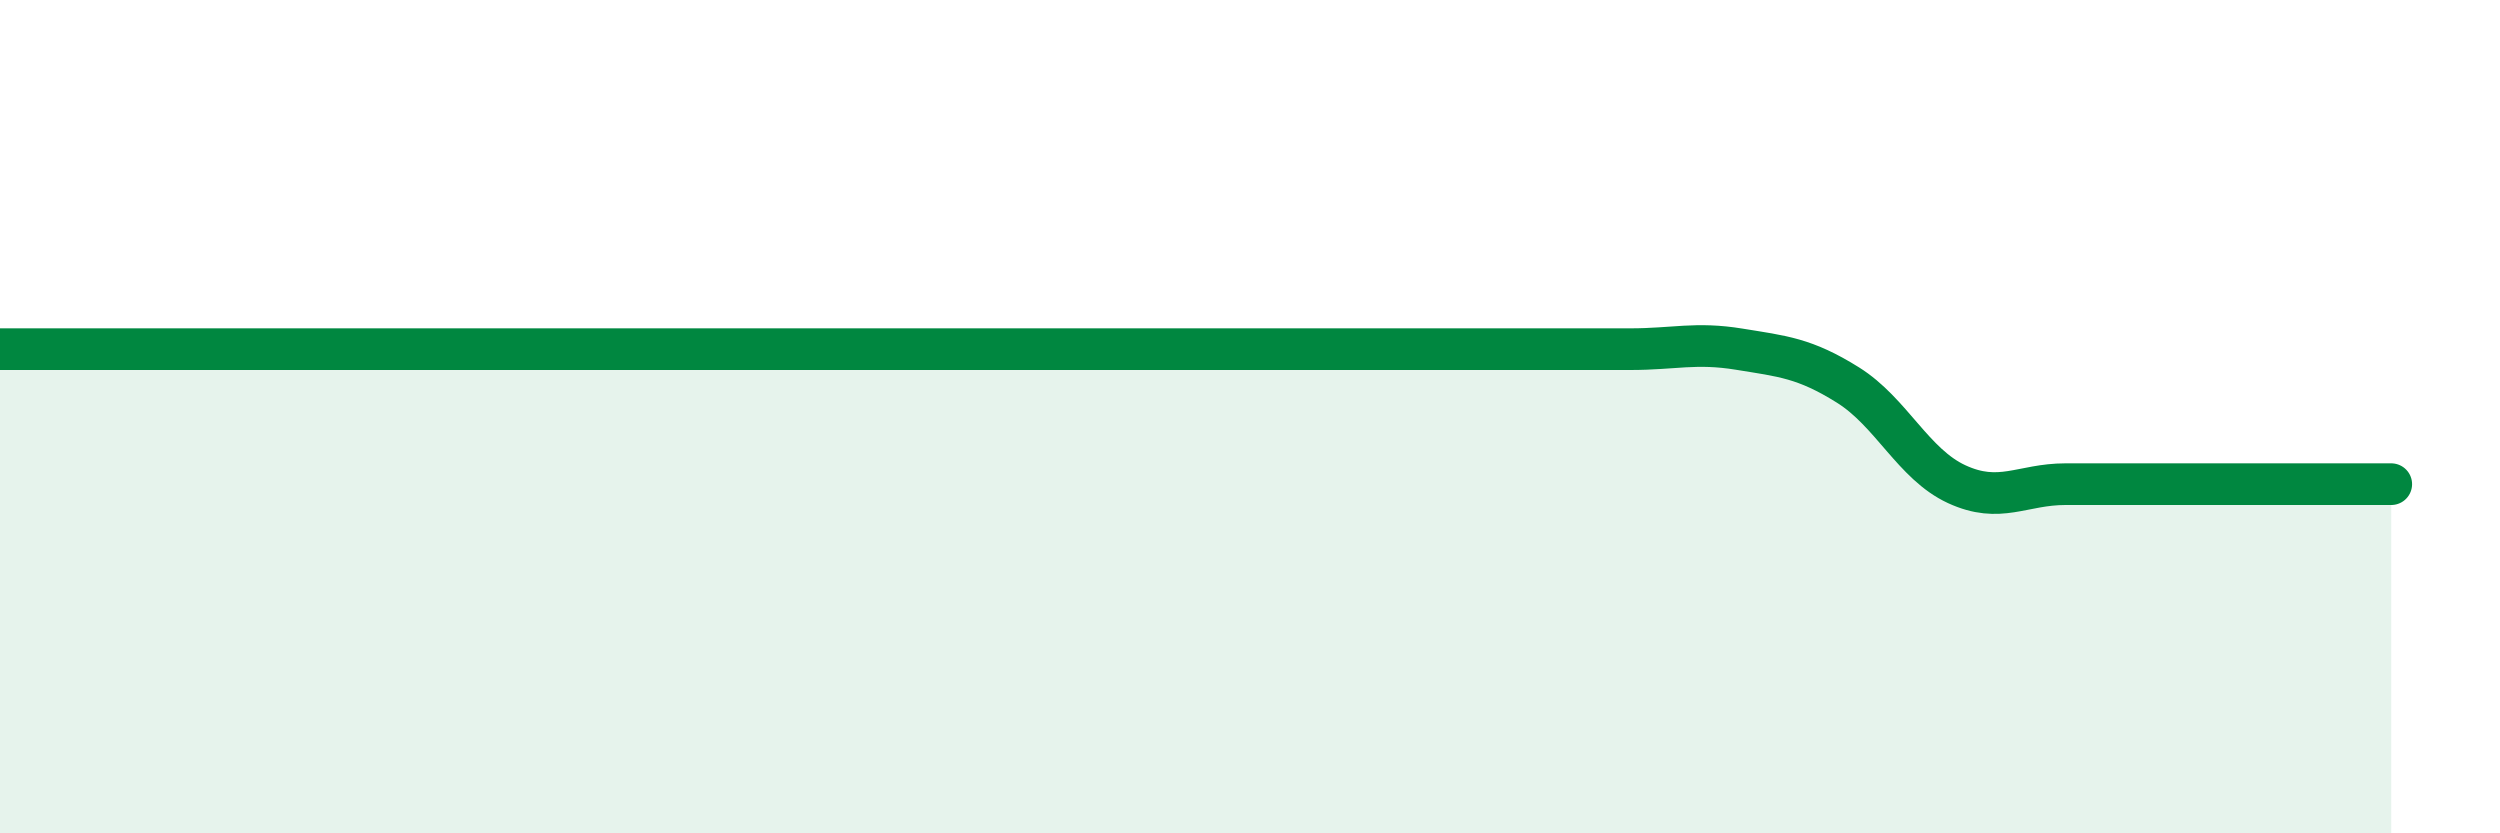
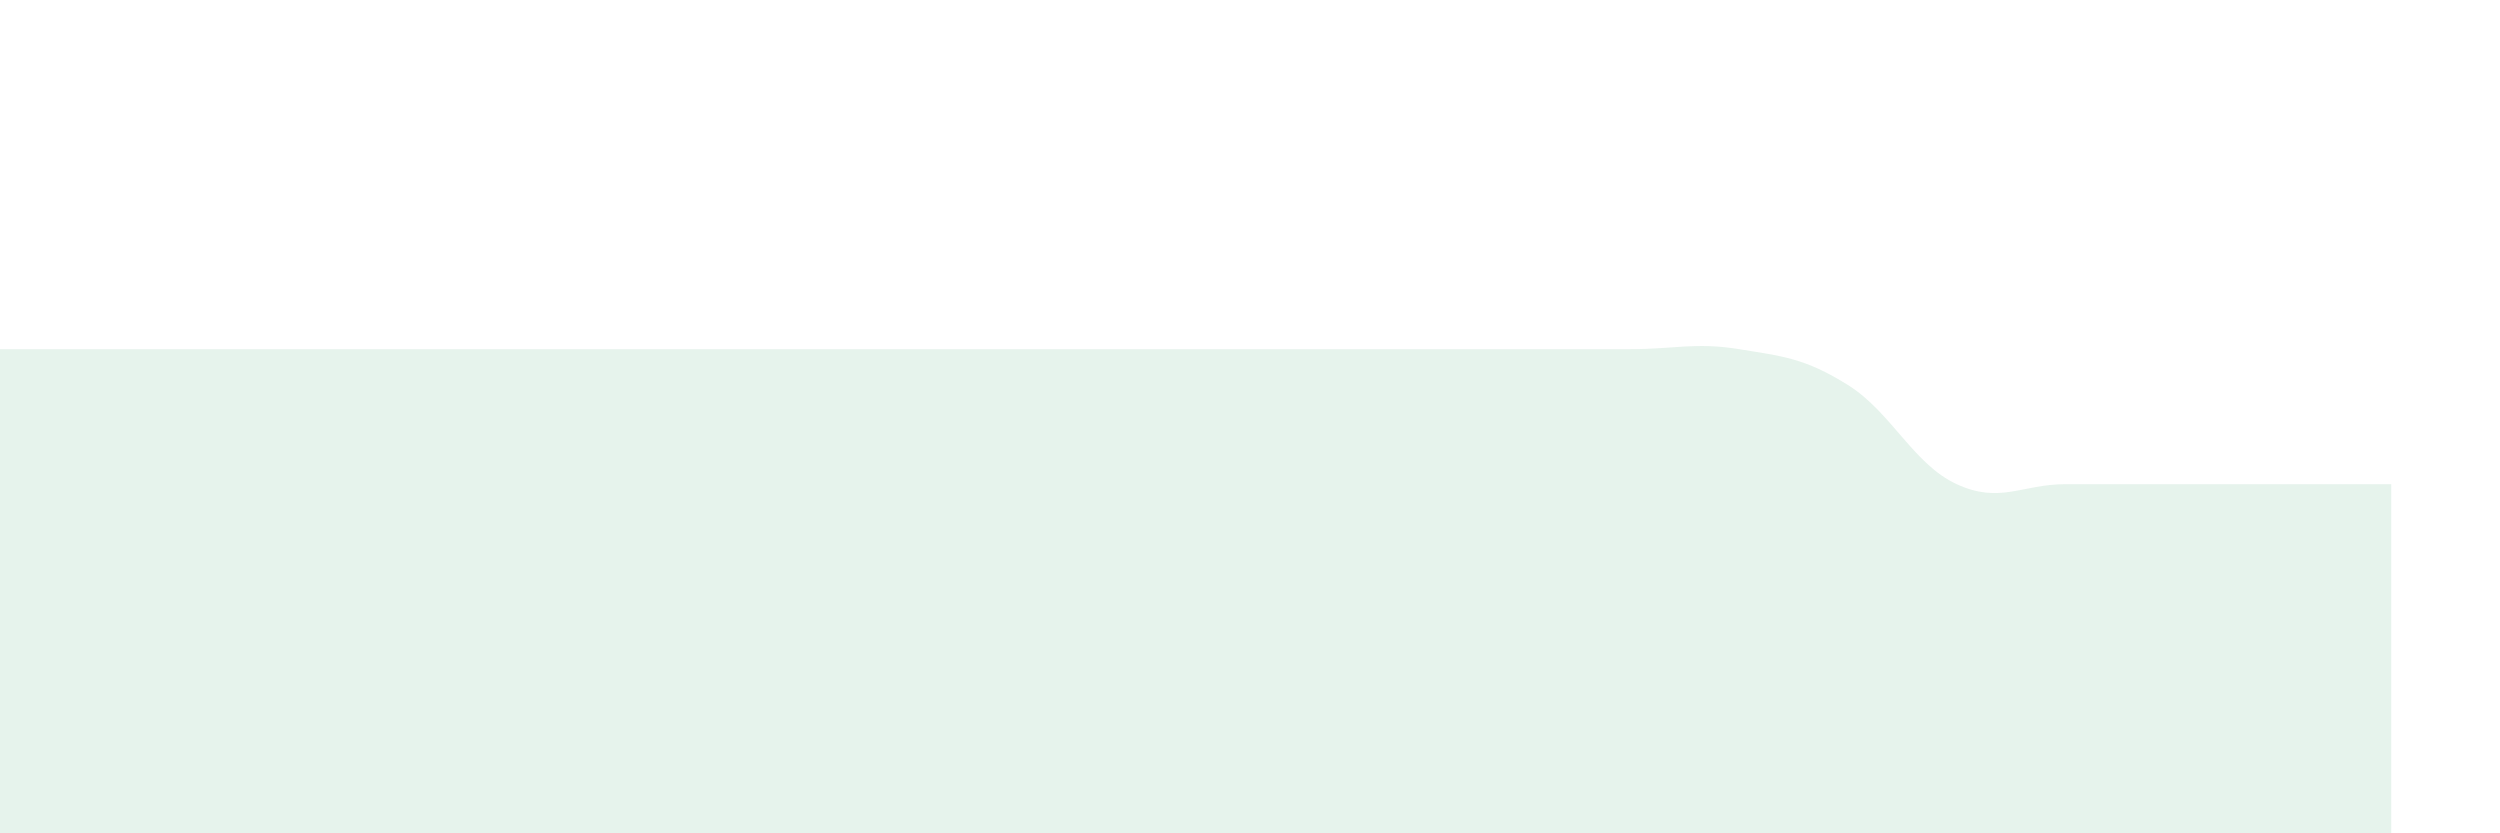
<svg xmlns="http://www.w3.org/2000/svg" width="60" height="20" viewBox="0 0 60 20">
  <path d="M 0,8.38 C 0.52,8.38 1.57,8.38 2.61,8.38 C 3.65,8.38 4.18,8.38 5.22,8.38 C 6.26,8.38 6.79,8.38 7.83,8.38 C 8.87,8.38 9.39,8.38 10.43,8.38 C 11.47,8.38 12,8.38 13.04,8.38 C 14.08,8.38 14.61,8.38 15.65,8.38 C 16.69,8.38 17.22,8.38 18.26,8.38 C 19.3,8.38 19.83,8.38 20.87,8.38 C 21.91,8.38 22.44,8.38 23.48,8.38 C 24.52,8.38 25.05,8.38 26.09,8.38 C 27.13,8.38 27.66,8.38 28.7,8.38 C 29.74,8.38 30.26,8.38 31.3,8.38 C 32.34,8.38 32.87,8.38 33.91,8.38 C 34.95,8.38 35.48,8.38 36.52,8.38 C 37.56,8.38 38.09,8.38 39.13,8.38 C 40.17,8.38 40.7,8.21 41.74,8.38 C 42.78,8.55 43.31,8.59 44.35,9.24 C 45.39,9.89 45.92,11.14 46.96,11.62 C 48,12.1 48.53,11.62 49.57,11.62 C 50.61,11.62 51.13,11.62 52.17,11.62 C 53.21,11.62 53.74,11.62 54.78,11.62 C 55.82,11.62 56.87,11.62 57.39,11.62L57.39 20L0 20Z" fill="#008740" opacity="0.1" stroke-linecap="round" stroke-linejoin="round" />
-   <path d="M 0,8.38 C 0.52,8.38 1.57,8.38 2.61,8.38 C 3.65,8.38 4.18,8.38 5.22,8.38 C 6.26,8.38 6.79,8.38 7.83,8.38 C 8.87,8.38 9.39,8.38 10.43,8.38 C 11.47,8.38 12,8.38 13.04,8.38 C 14.08,8.38 14.61,8.38 15.65,8.38 C 16.69,8.38 17.22,8.38 18.26,8.38 C 19.3,8.38 19.83,8.38 20.87,8.38 C 21.91,8.38 22.44,8.38 23.48,8.38 C 24.52,8.38 25.05,8.38 26.09,8.38 C 27.13,8.38 27.66,8.38 28.7,8.38 C 29.74,8.38 30.26,8.38 31.3,8.38 C 32.34,8.38 32.87,8.38 33.91,8.38 C 34.95,8.38 35.48,8.38 36.52,8.38 C 37.56,8.38 38.09,8.38 39.13,8.38 C 40.17,8.38 40.7,8.21 41.74,8.38 C 42.78,8.55 43.31,8.59 44.35,9.24 C 45.39,9.89 45.92,11.14 46.96,11.62 C 48,12.1 48.53,11.62 49.57,11.62 C 50.61,11.62 51.13,11.62 52.17,11.62 C 53.21,11.62 53.74,11.62 54.78,11.62 C 55.82,11.62 56.87,11.62 57.39,11.62" stroke="#008740" stroke-width="1" fill="none" stroke-linecap="round" stroke-linejoin="round" />
</svg>